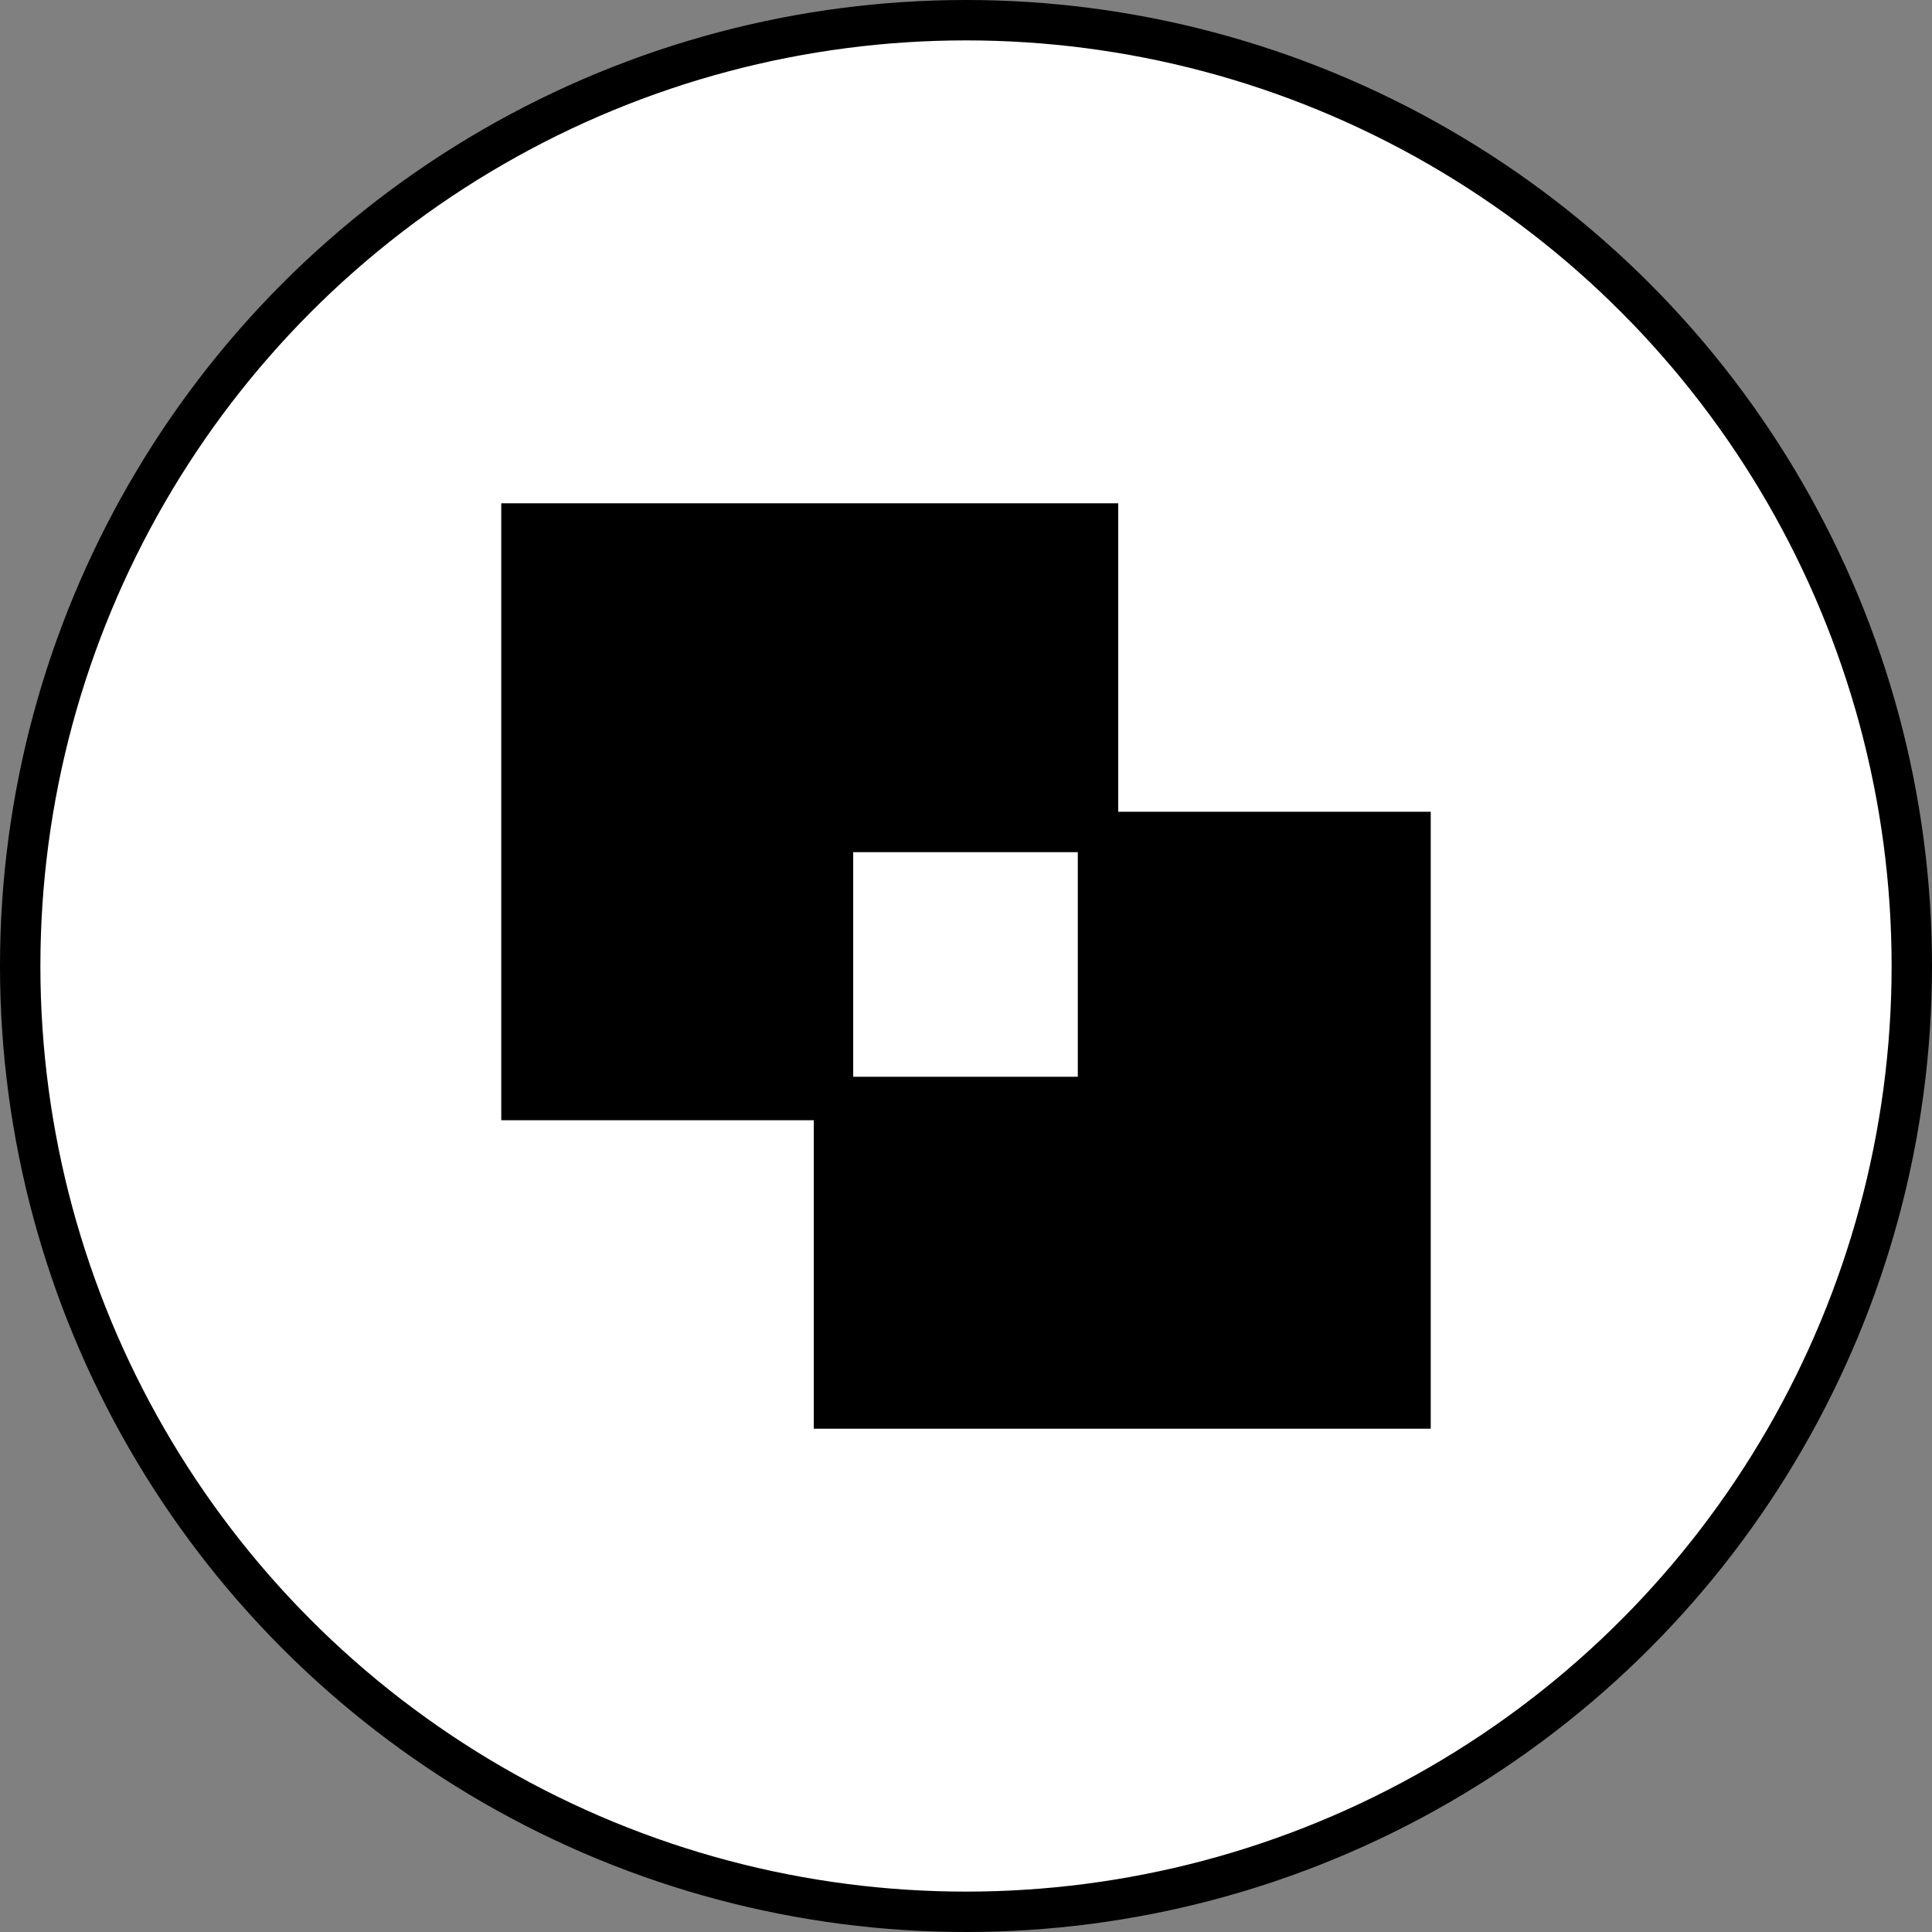
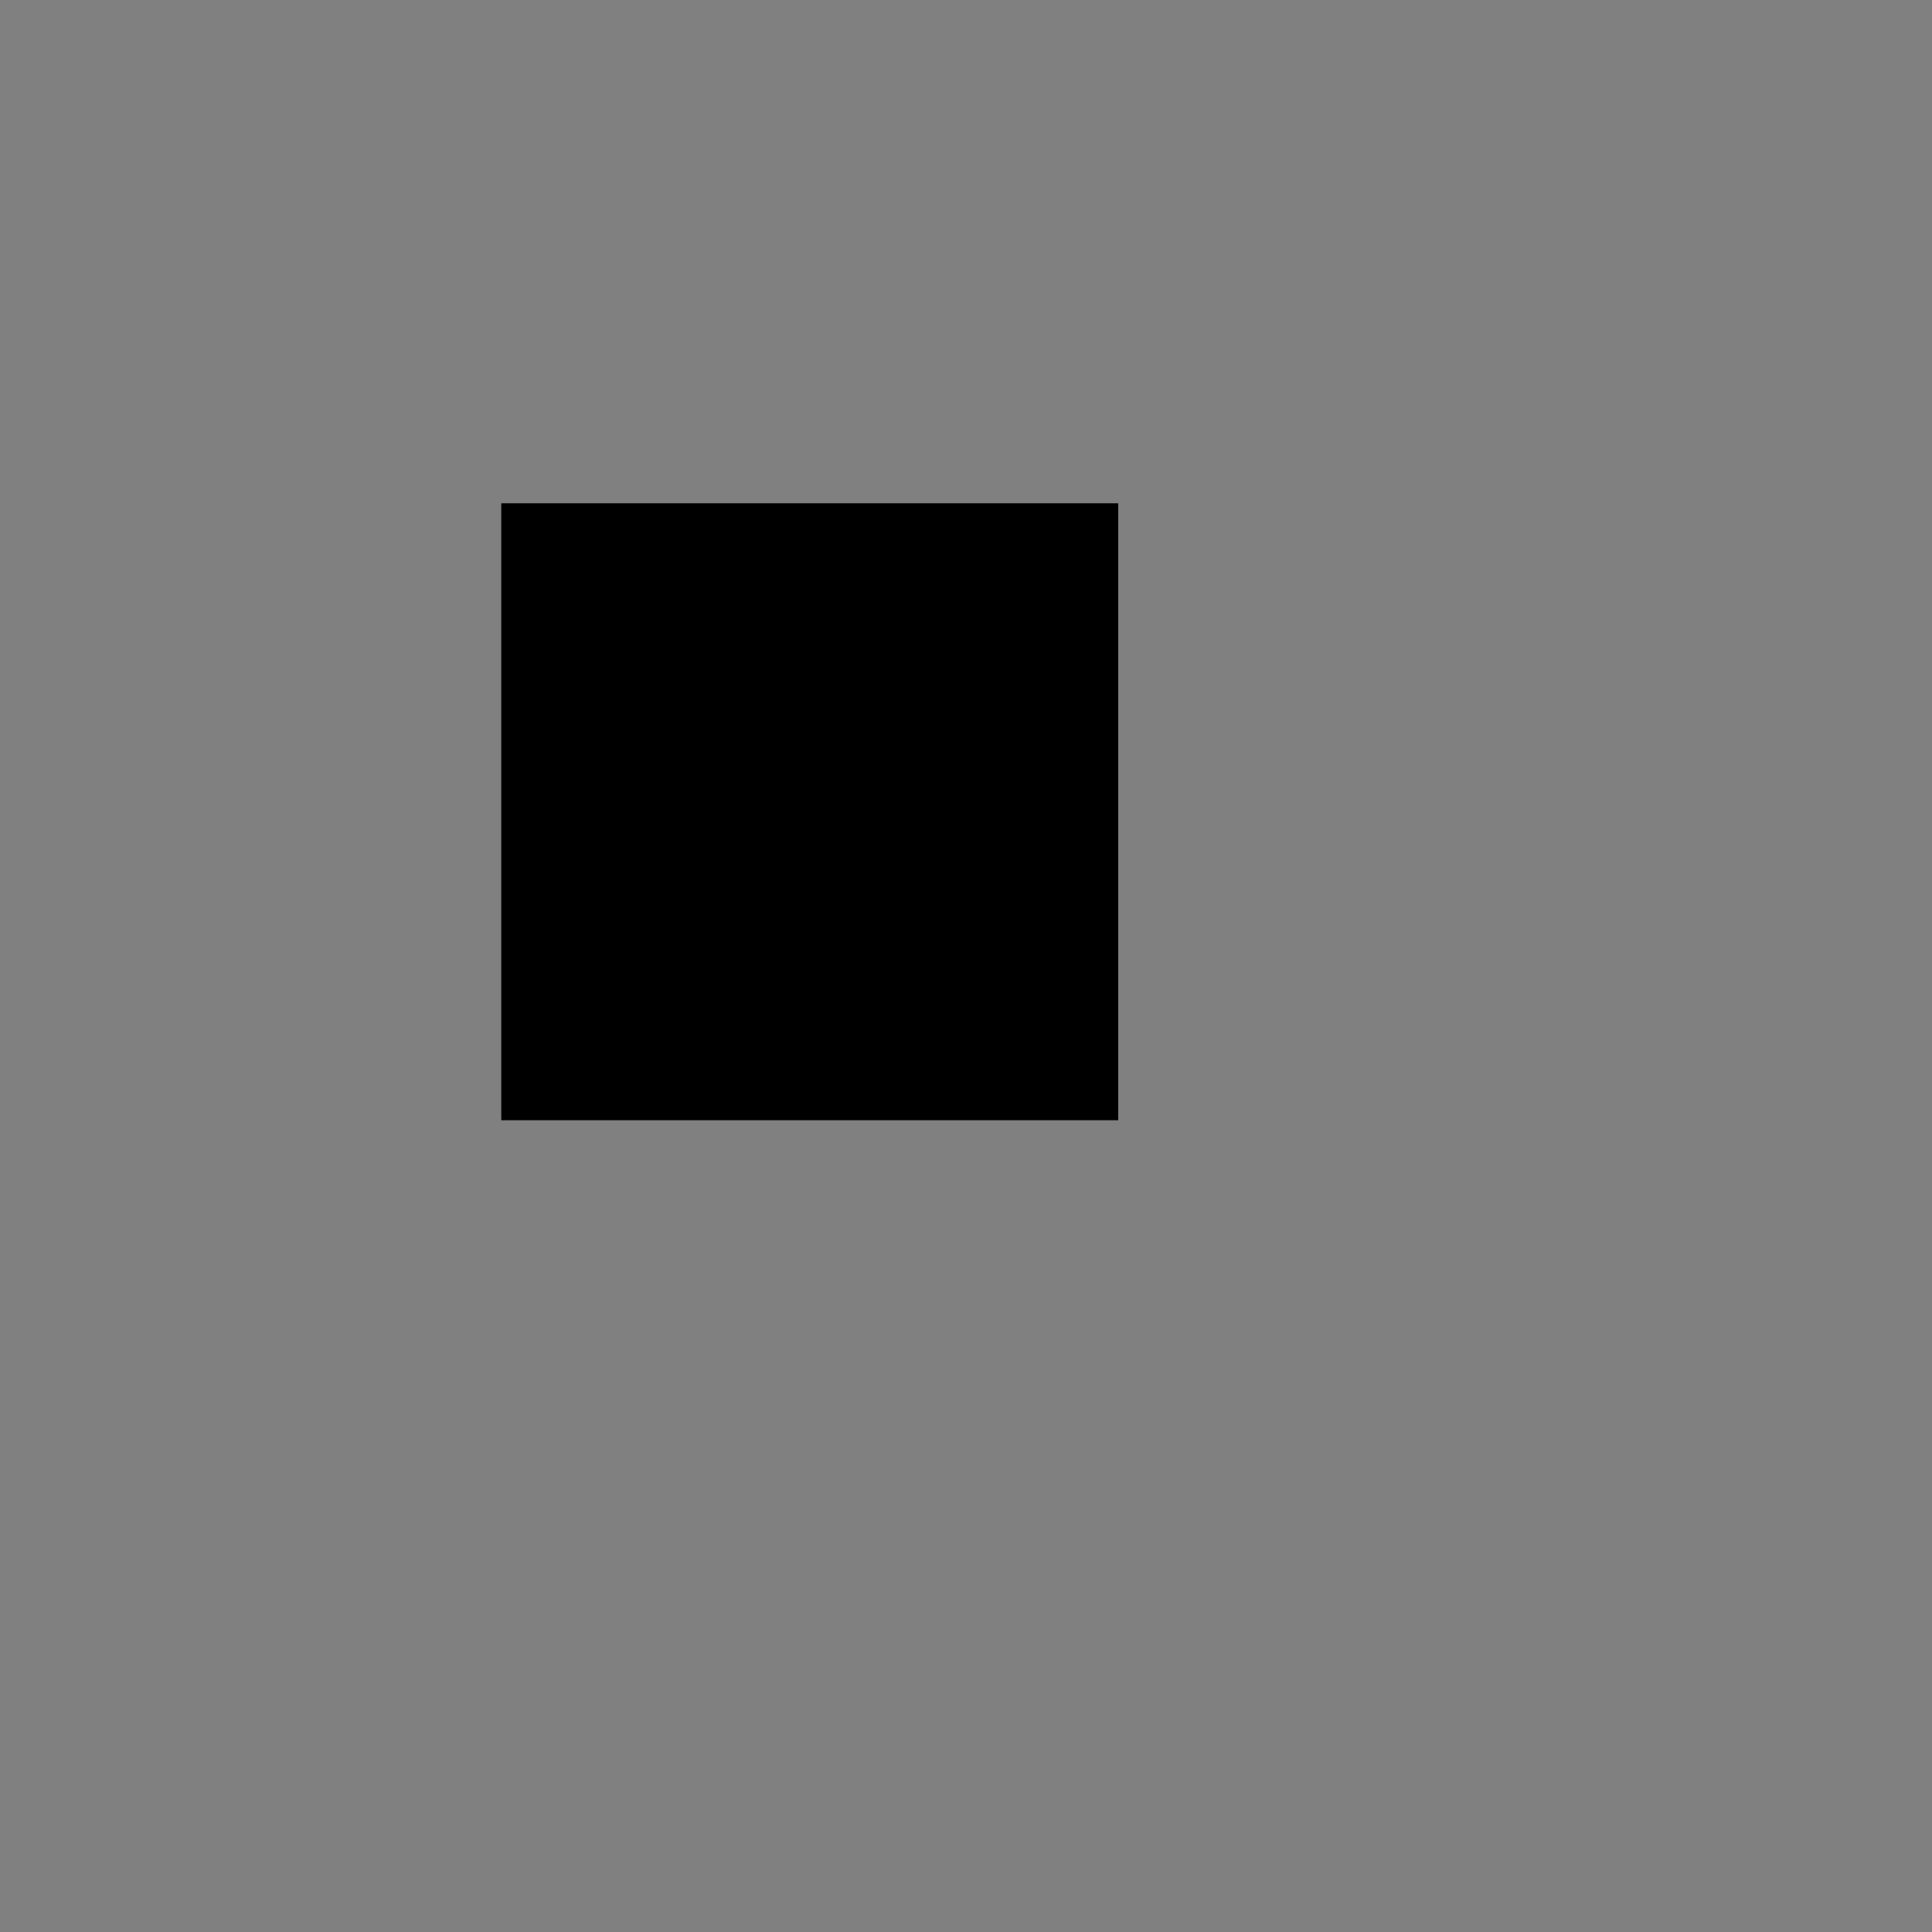
<svg xmlns="http://www.w3.org/2000/svg" width="574" height="574" viewBox="0 0 574 574" fill="none">
  <rect x="0" y="0" width="574" height="574" fill="#808080" stroke="none" />
-   <circle cx="287" cy="287" r="281" fill="white" stroke="black" stroke-width="12" />
  <rect x="154.926" y="155.529" width="171.294" height="171.294" fill="black" stroke="black" stroke-width="12" />
-   <rect x="241.779" y="241.176" width="183.294" height="183.294" fill="black" />
-   <rect x="247.486" y="247.177" width="78.732" height="78.732" fill="white" stroke="black" stroke-width="12" />
</svg>